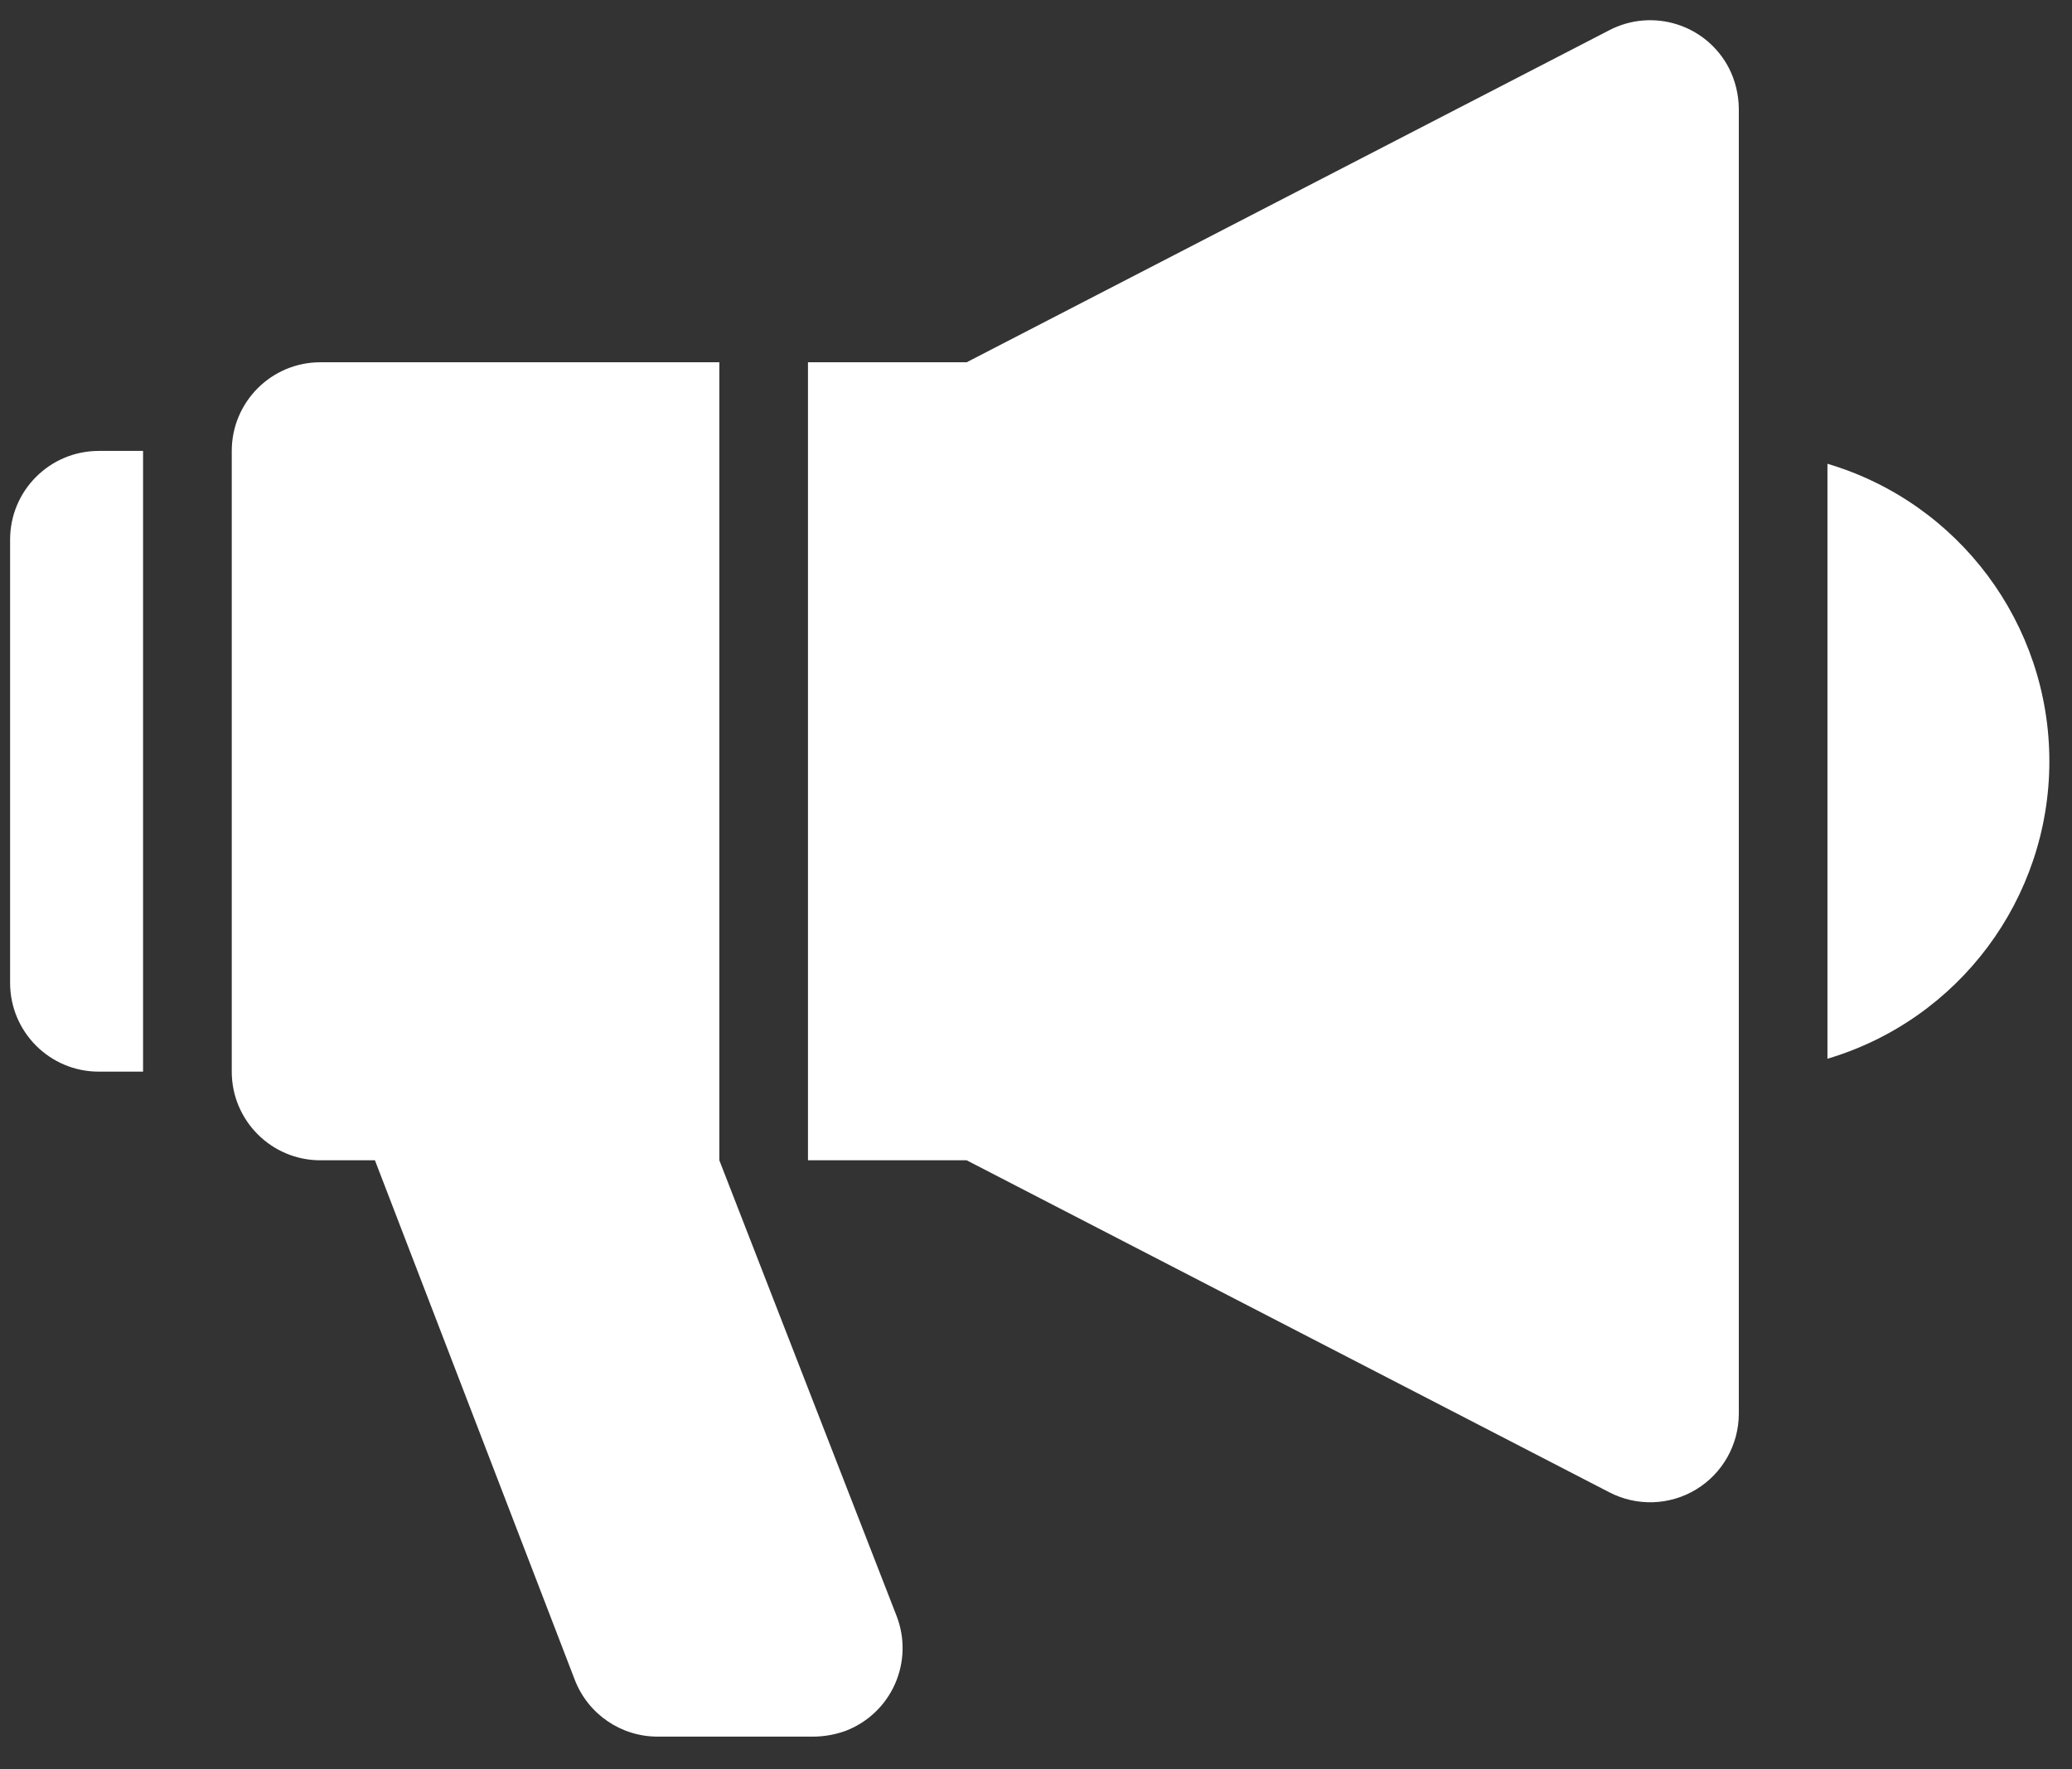
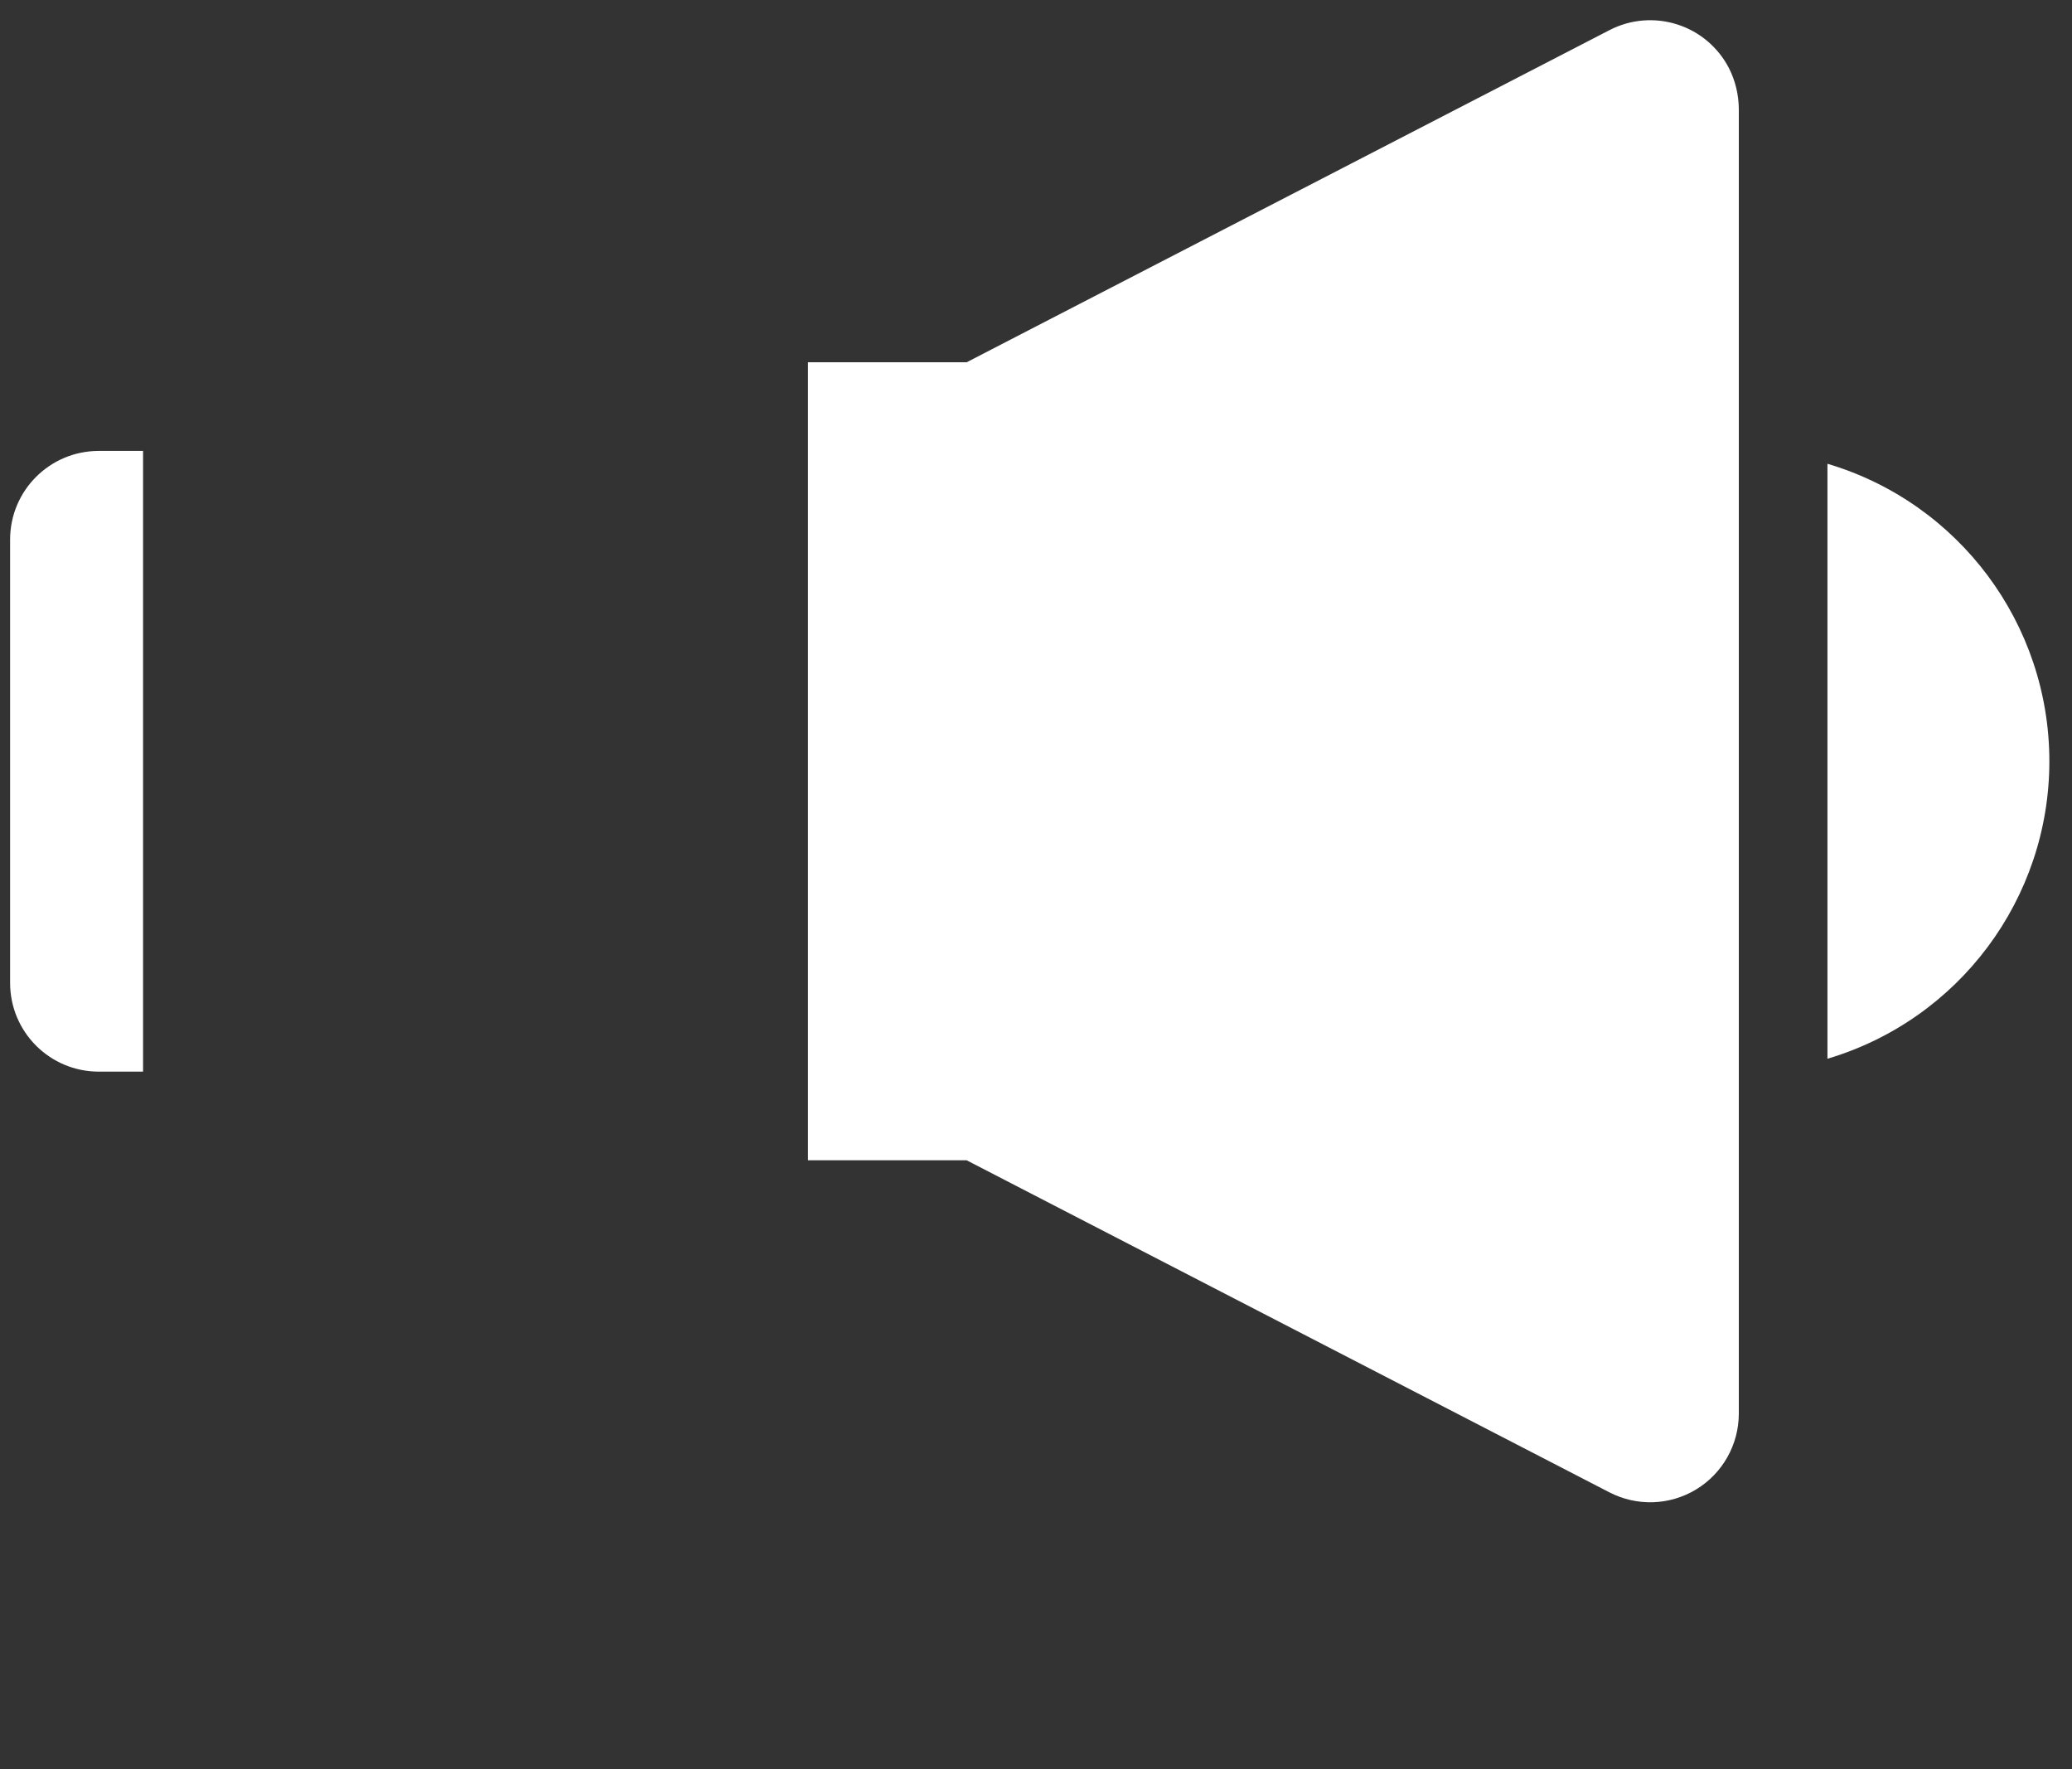
<svg xmlns="http://www.w3.org/2000/svg" width="41" height="35" viewBox="0 0 41 35" fill="none">
  <rect x="0" y="0" width="41" height="35" fill="#333333" stroke="none" />
  <path fill-rule="evenodd" clip-rule="evenodd" d="M36.161 9.175C38.766 9.949 40.552 12.344 40.552 15.061C40.552 17.778 38.766 20.172 36.161 20.946V9.175Z" fill="white" />
  <path fill-rule="evenodd" clip-rule="evenodd" d="M34.214 1.352C34.339 1.599 34.404 1.873 34.407 2.15V27.972C34.405 28.583 34.085 29.15 33.562 29.467C33.039 29.784 32.389 29.805 31.846 29.524L19.128 22.955H15.988V7.167H19.128L31.846 0.597C32.26 0.382 32.742 0.341 33.187 0.483C33.631 0.624 34.001 0.937 34.214 1.352ZM2.831 8.921V21.201H1.954C0.985 21.201 0.2 20.415 0.2 19.446V10.675C0.2 9.706 0.985 8.921 1.954 8.921H2.831Z" fill="white" />
-   <path d="M6.34 22.955C5.371 22.955 4.586 22.169 4.586 21.201V8.921C4.586 7.952 5.371 7.167 6.34 7.167H14.234V22.955L17.742 31.971C17.91 32.406 17.899 32.89 17.709 33.317C17.52 33.743 17.169 34.076 16.733 34.243C16.531 34.316 16.317 34.355 16.102 34.357H13.014C12.288 34.358 11.636 33.912 11.374 33.234L7.419 22.955H6.34Z" fill="white" />
</svg>